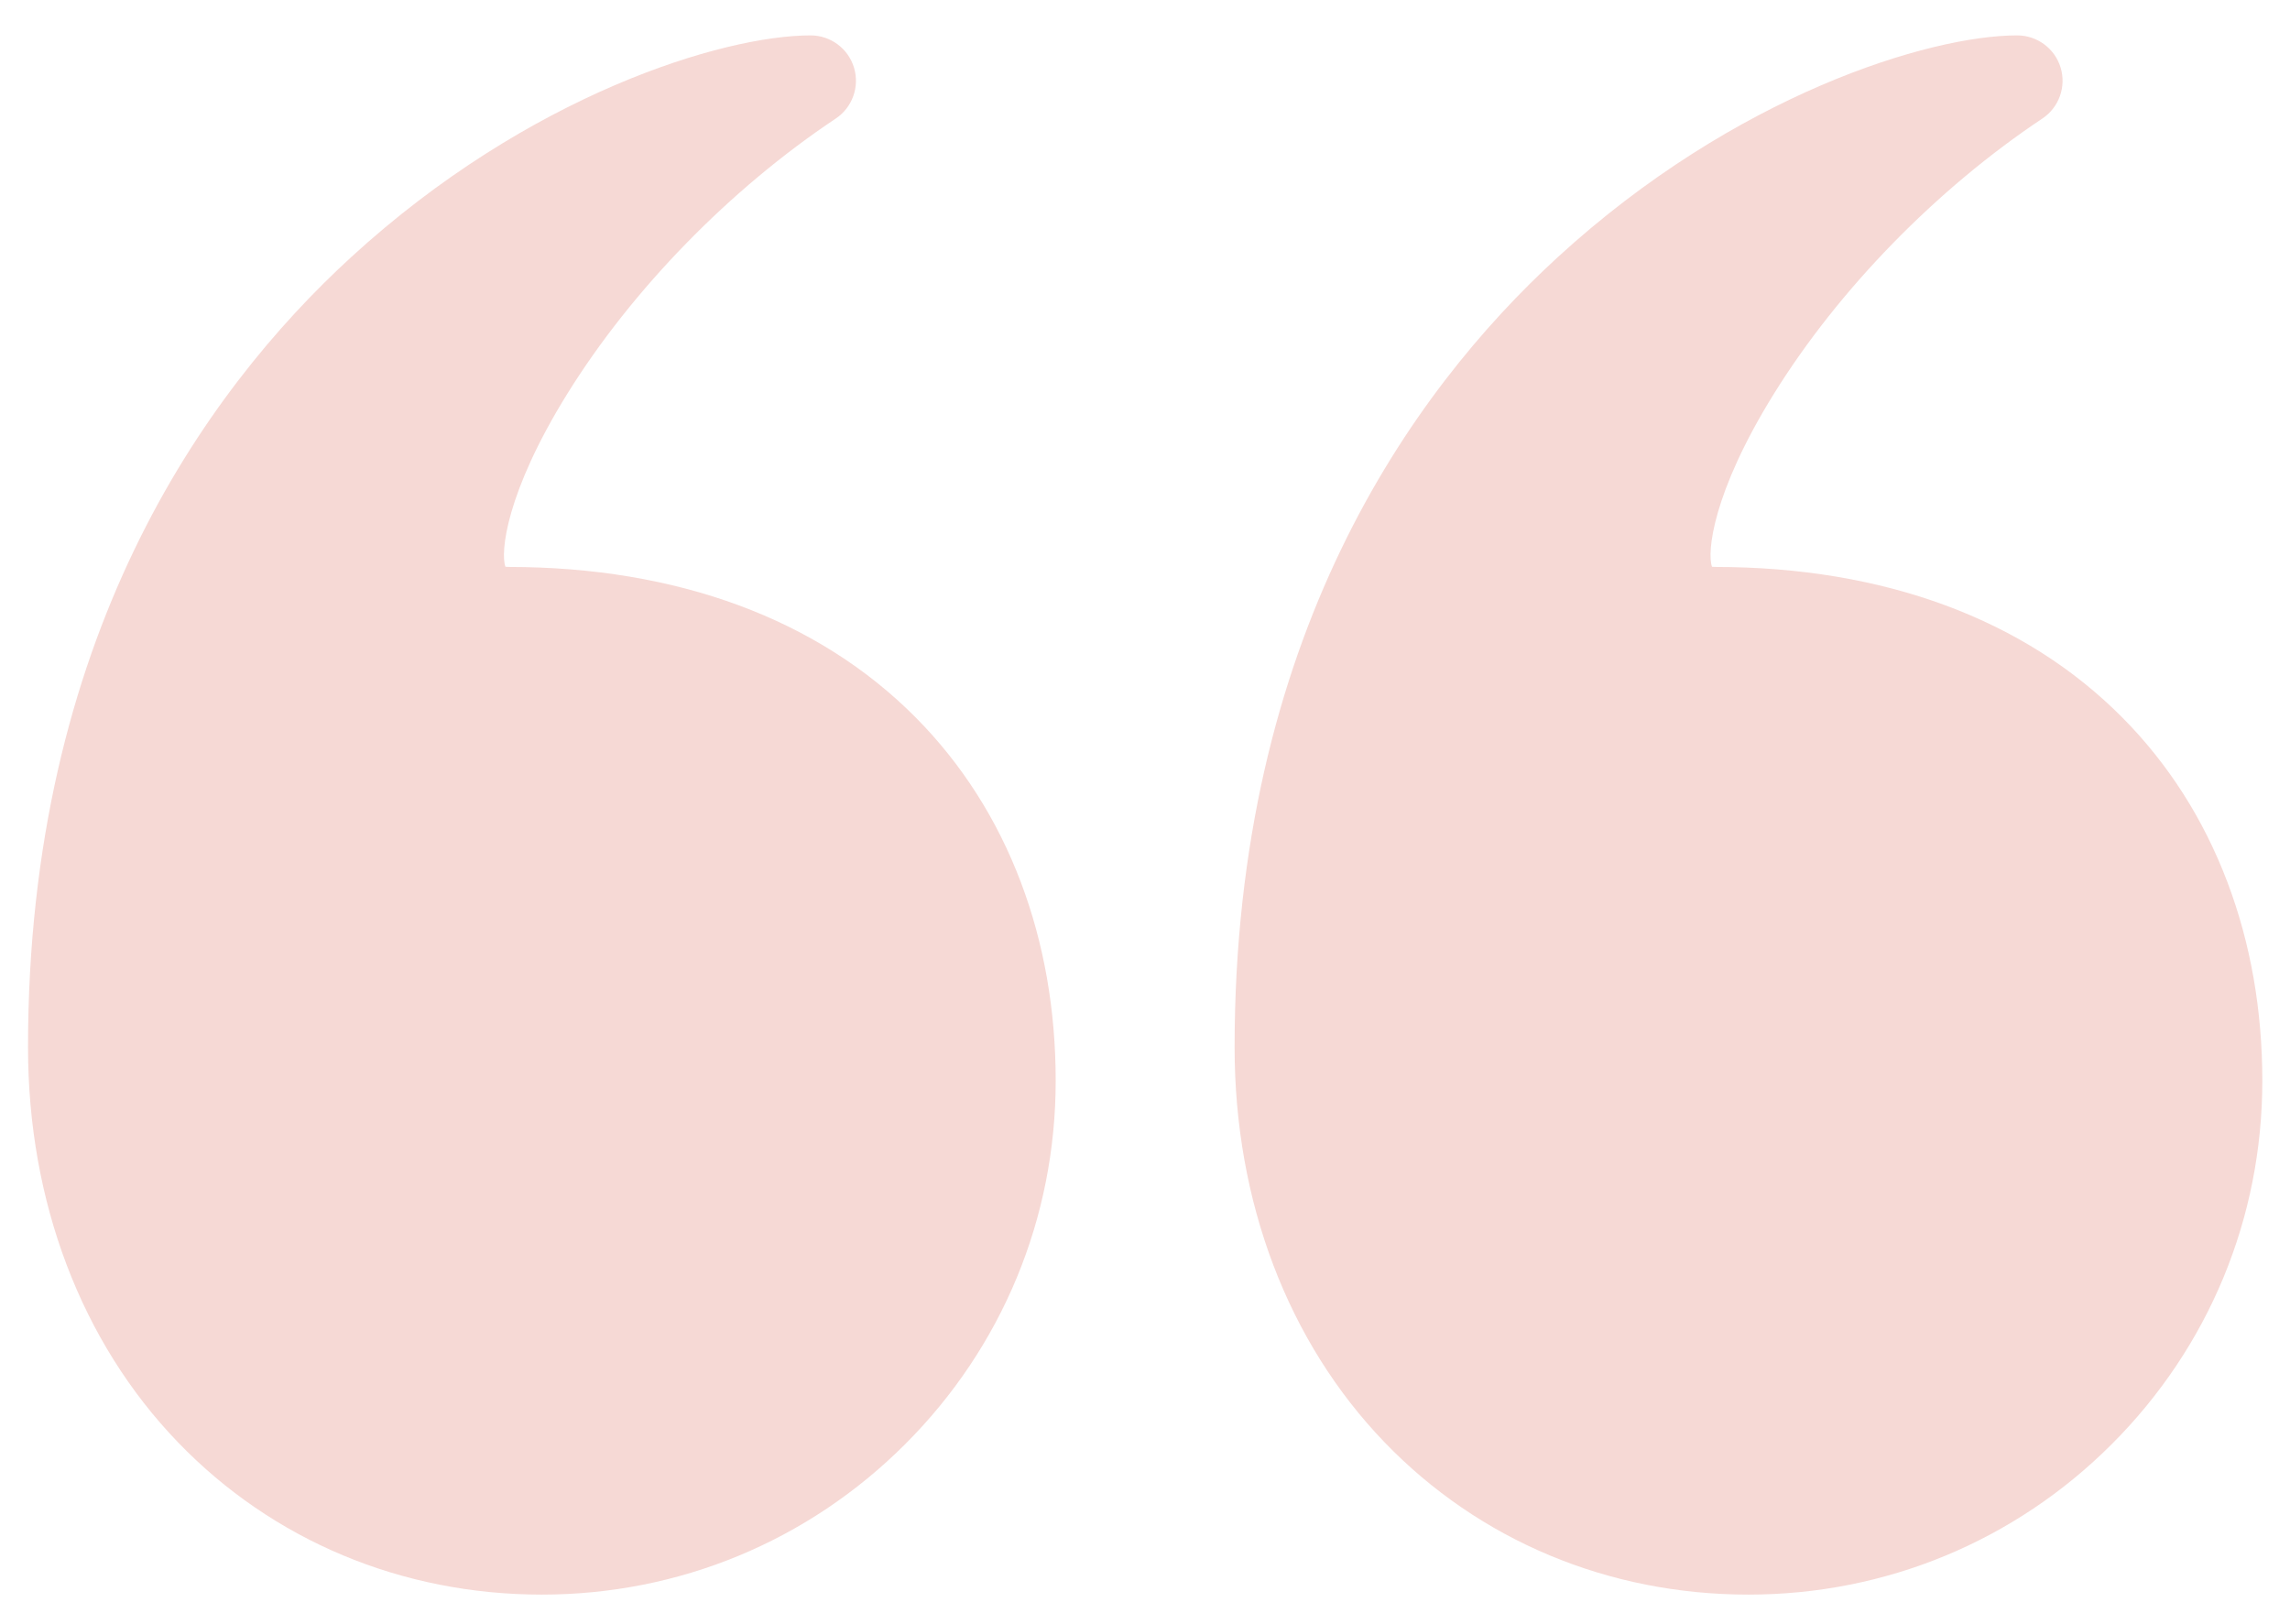
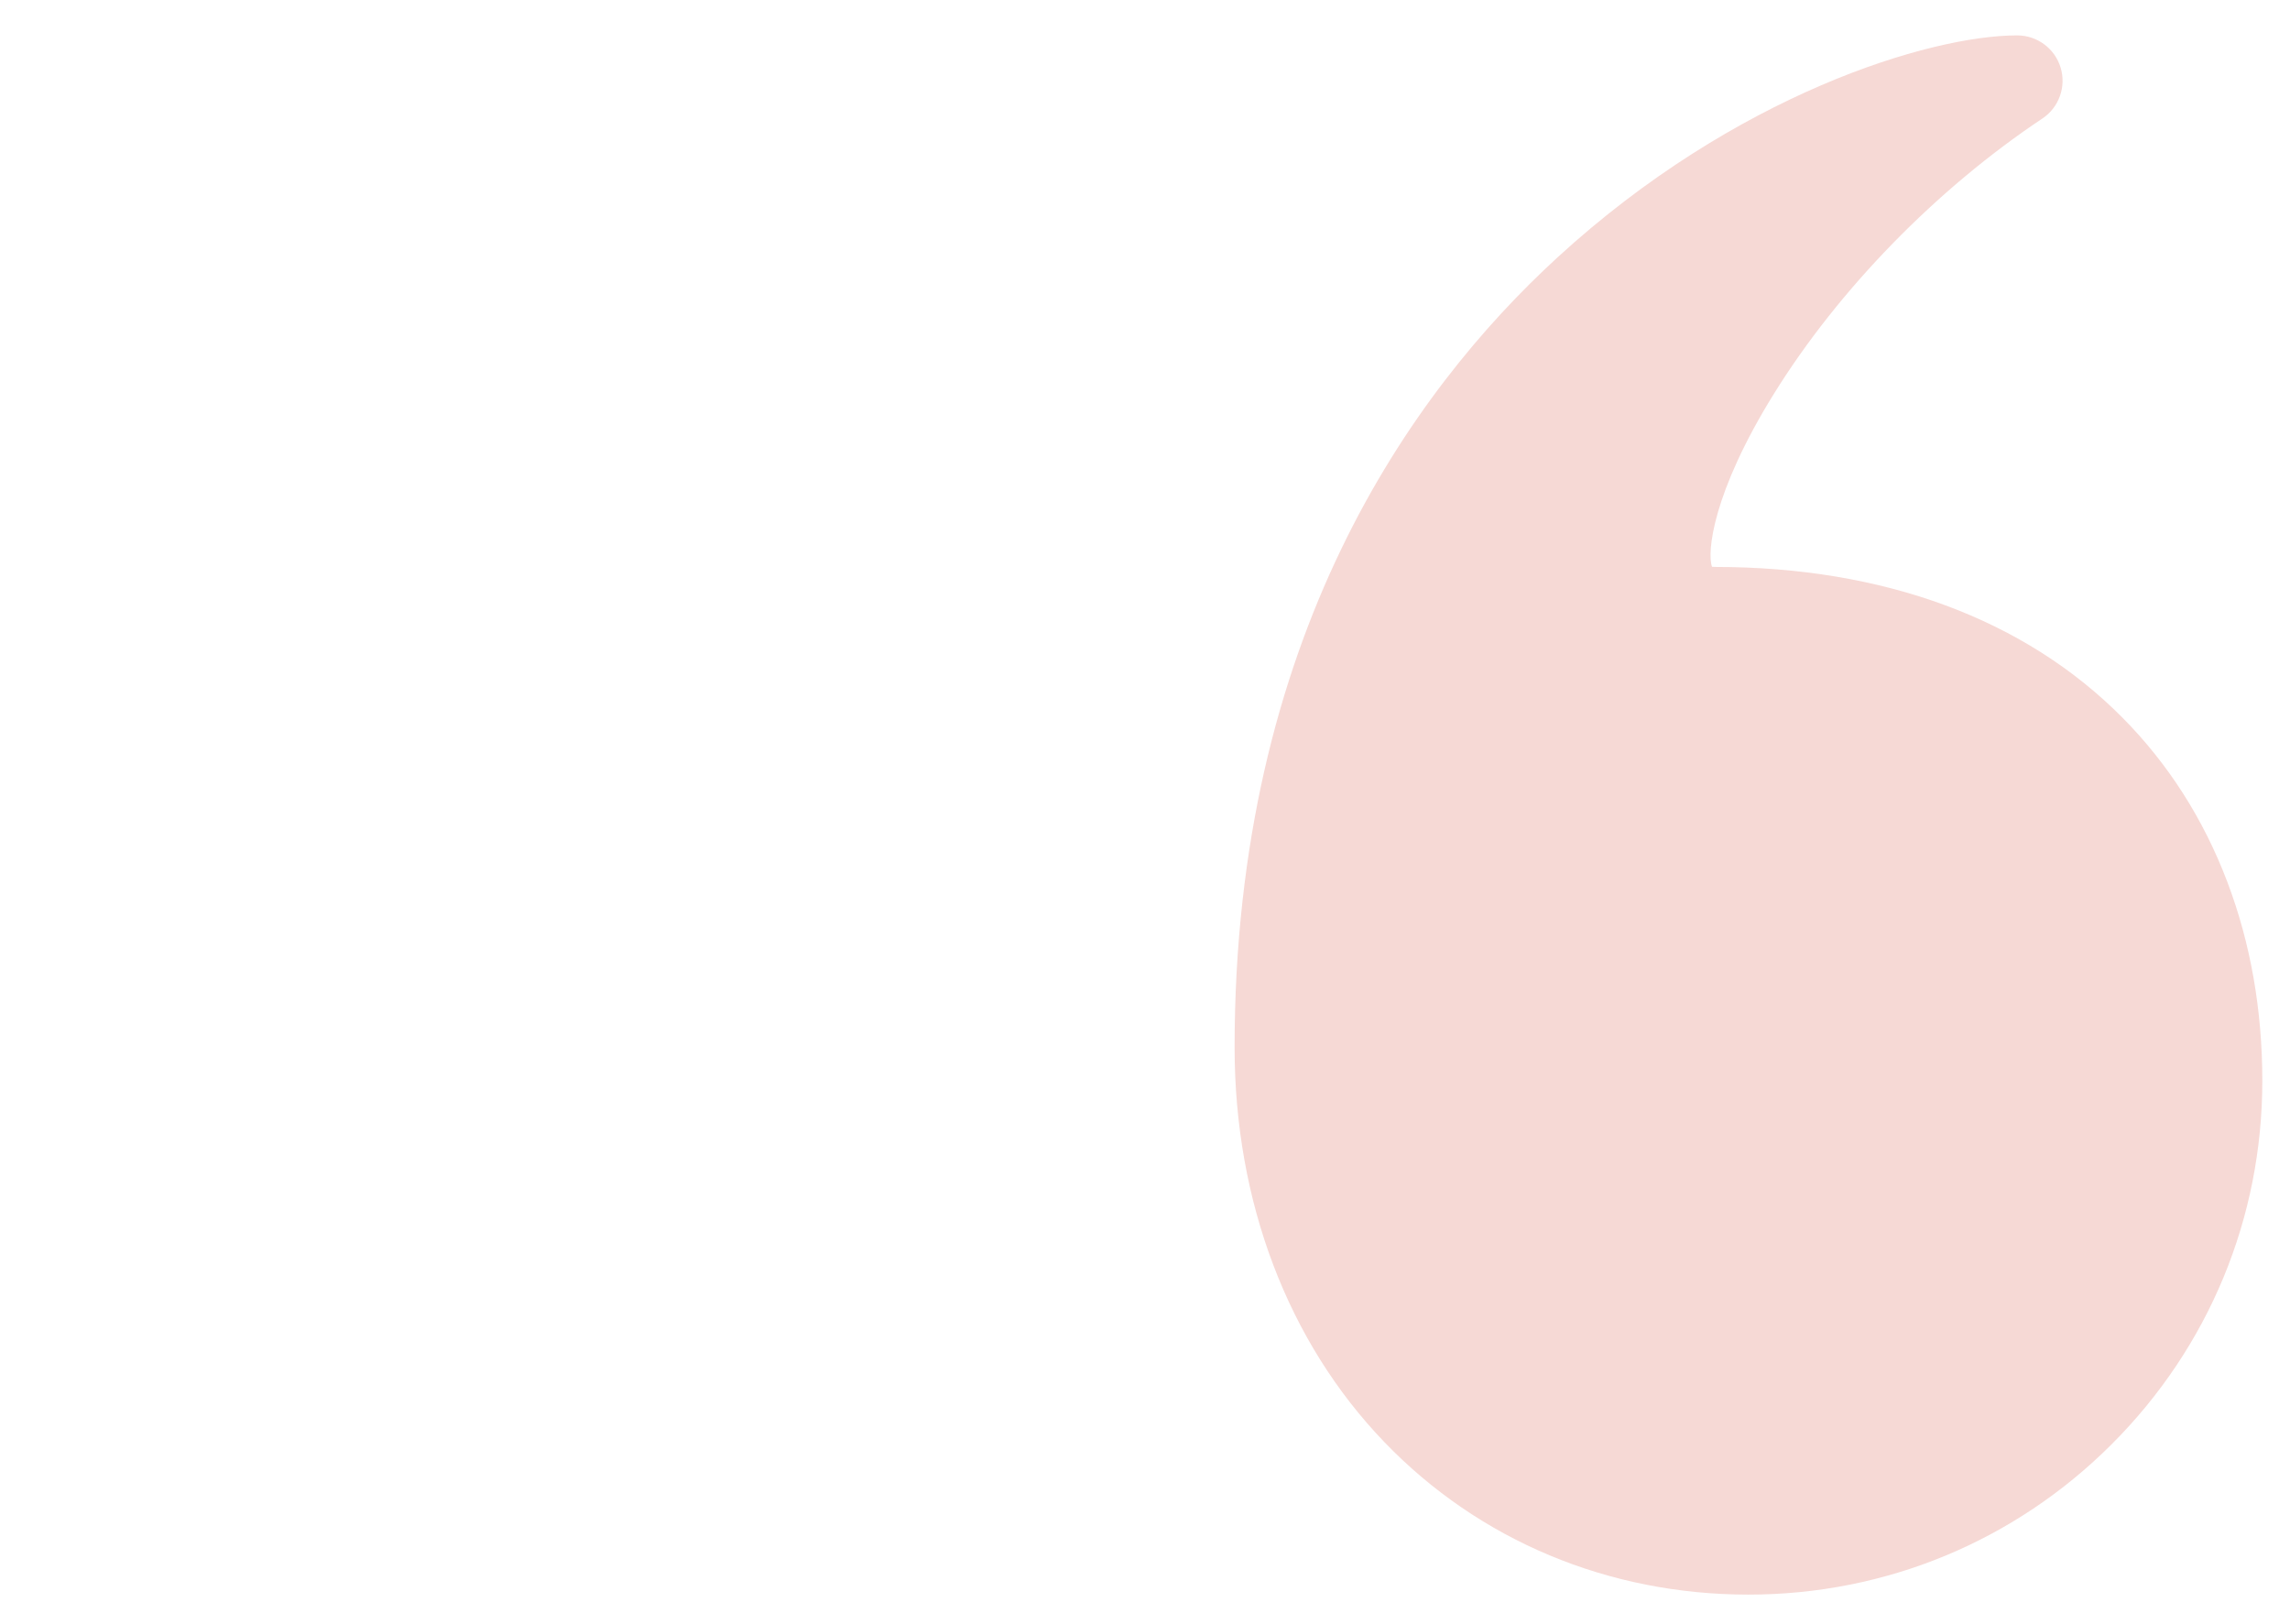
<svg xmlns="http://www.w3.org/2000/svg" width="55" height="39" viewBox="0 0 55 39" fill="none">
  <path d="M41.993 38.3C45.29 38.3 48.389 37.017 50.72 34.686C53.051 32.355 54.335 29.255 54.335 25.959C54.335 24.264 54.054 22.661 53.499 21.194C52.927 19.68 52.078 18.348 50.974 17.235C48.627 14.868 45.243 13.617 41.19 13.617C41.159 13.617 41.135 13.616 41.118 13.613C40.995 13.279 41.123 11.845 42.607 9.455C44.162 6.949 46.511 4.541 49.052 2.847C49.452 2.581 49.63 2.084 49.491 1.624C49.352 1.165 48.928 0.85 48.447 0.85C46.348 0.85 41.677 2.269 37.412 6.178C33.872 9.423 29.652 15.349 29.652 25.155C29.652 28.862 30.931 32.23 33.252 34.64C35.526 37.001 38.631 38.3 41.993 38.3Z" fill="#F6D9D5" />
-   <path d="M4.273 34.64C6.547 37.001 9.651 38.3 13.014 38.3C16.311 38.3 19.41 37.017 21.741 34.686C24.072 32.355 25.355 29.255 25.355 25.959C25.355 24.264 25.074 22.661 24.52 21.194C23.948 19.68 23.098 18.348 21.995 17.235C19.647 14.868 16.264 13.617 12.21 13.617C12.179 13.617 12.156 13.616 12.139 13.613C12.016 13.279 12.144 11.845 13.627 9.455C15.183 6.949 17.532 4.541 20.073 2.847C20.472 2.581 20.65 2.084 20.511 1.624C20.372 1.165 19.948 0.85 19.468 0.85C17.369 0.85 12.697 2.269 8.432 6.178C4.892 9.423 0.673 15.349 0.673 25.155C0.673 28.862 1.951 32.23 4.273 34.64Z" fill="#F6D9D5" />
</svg>